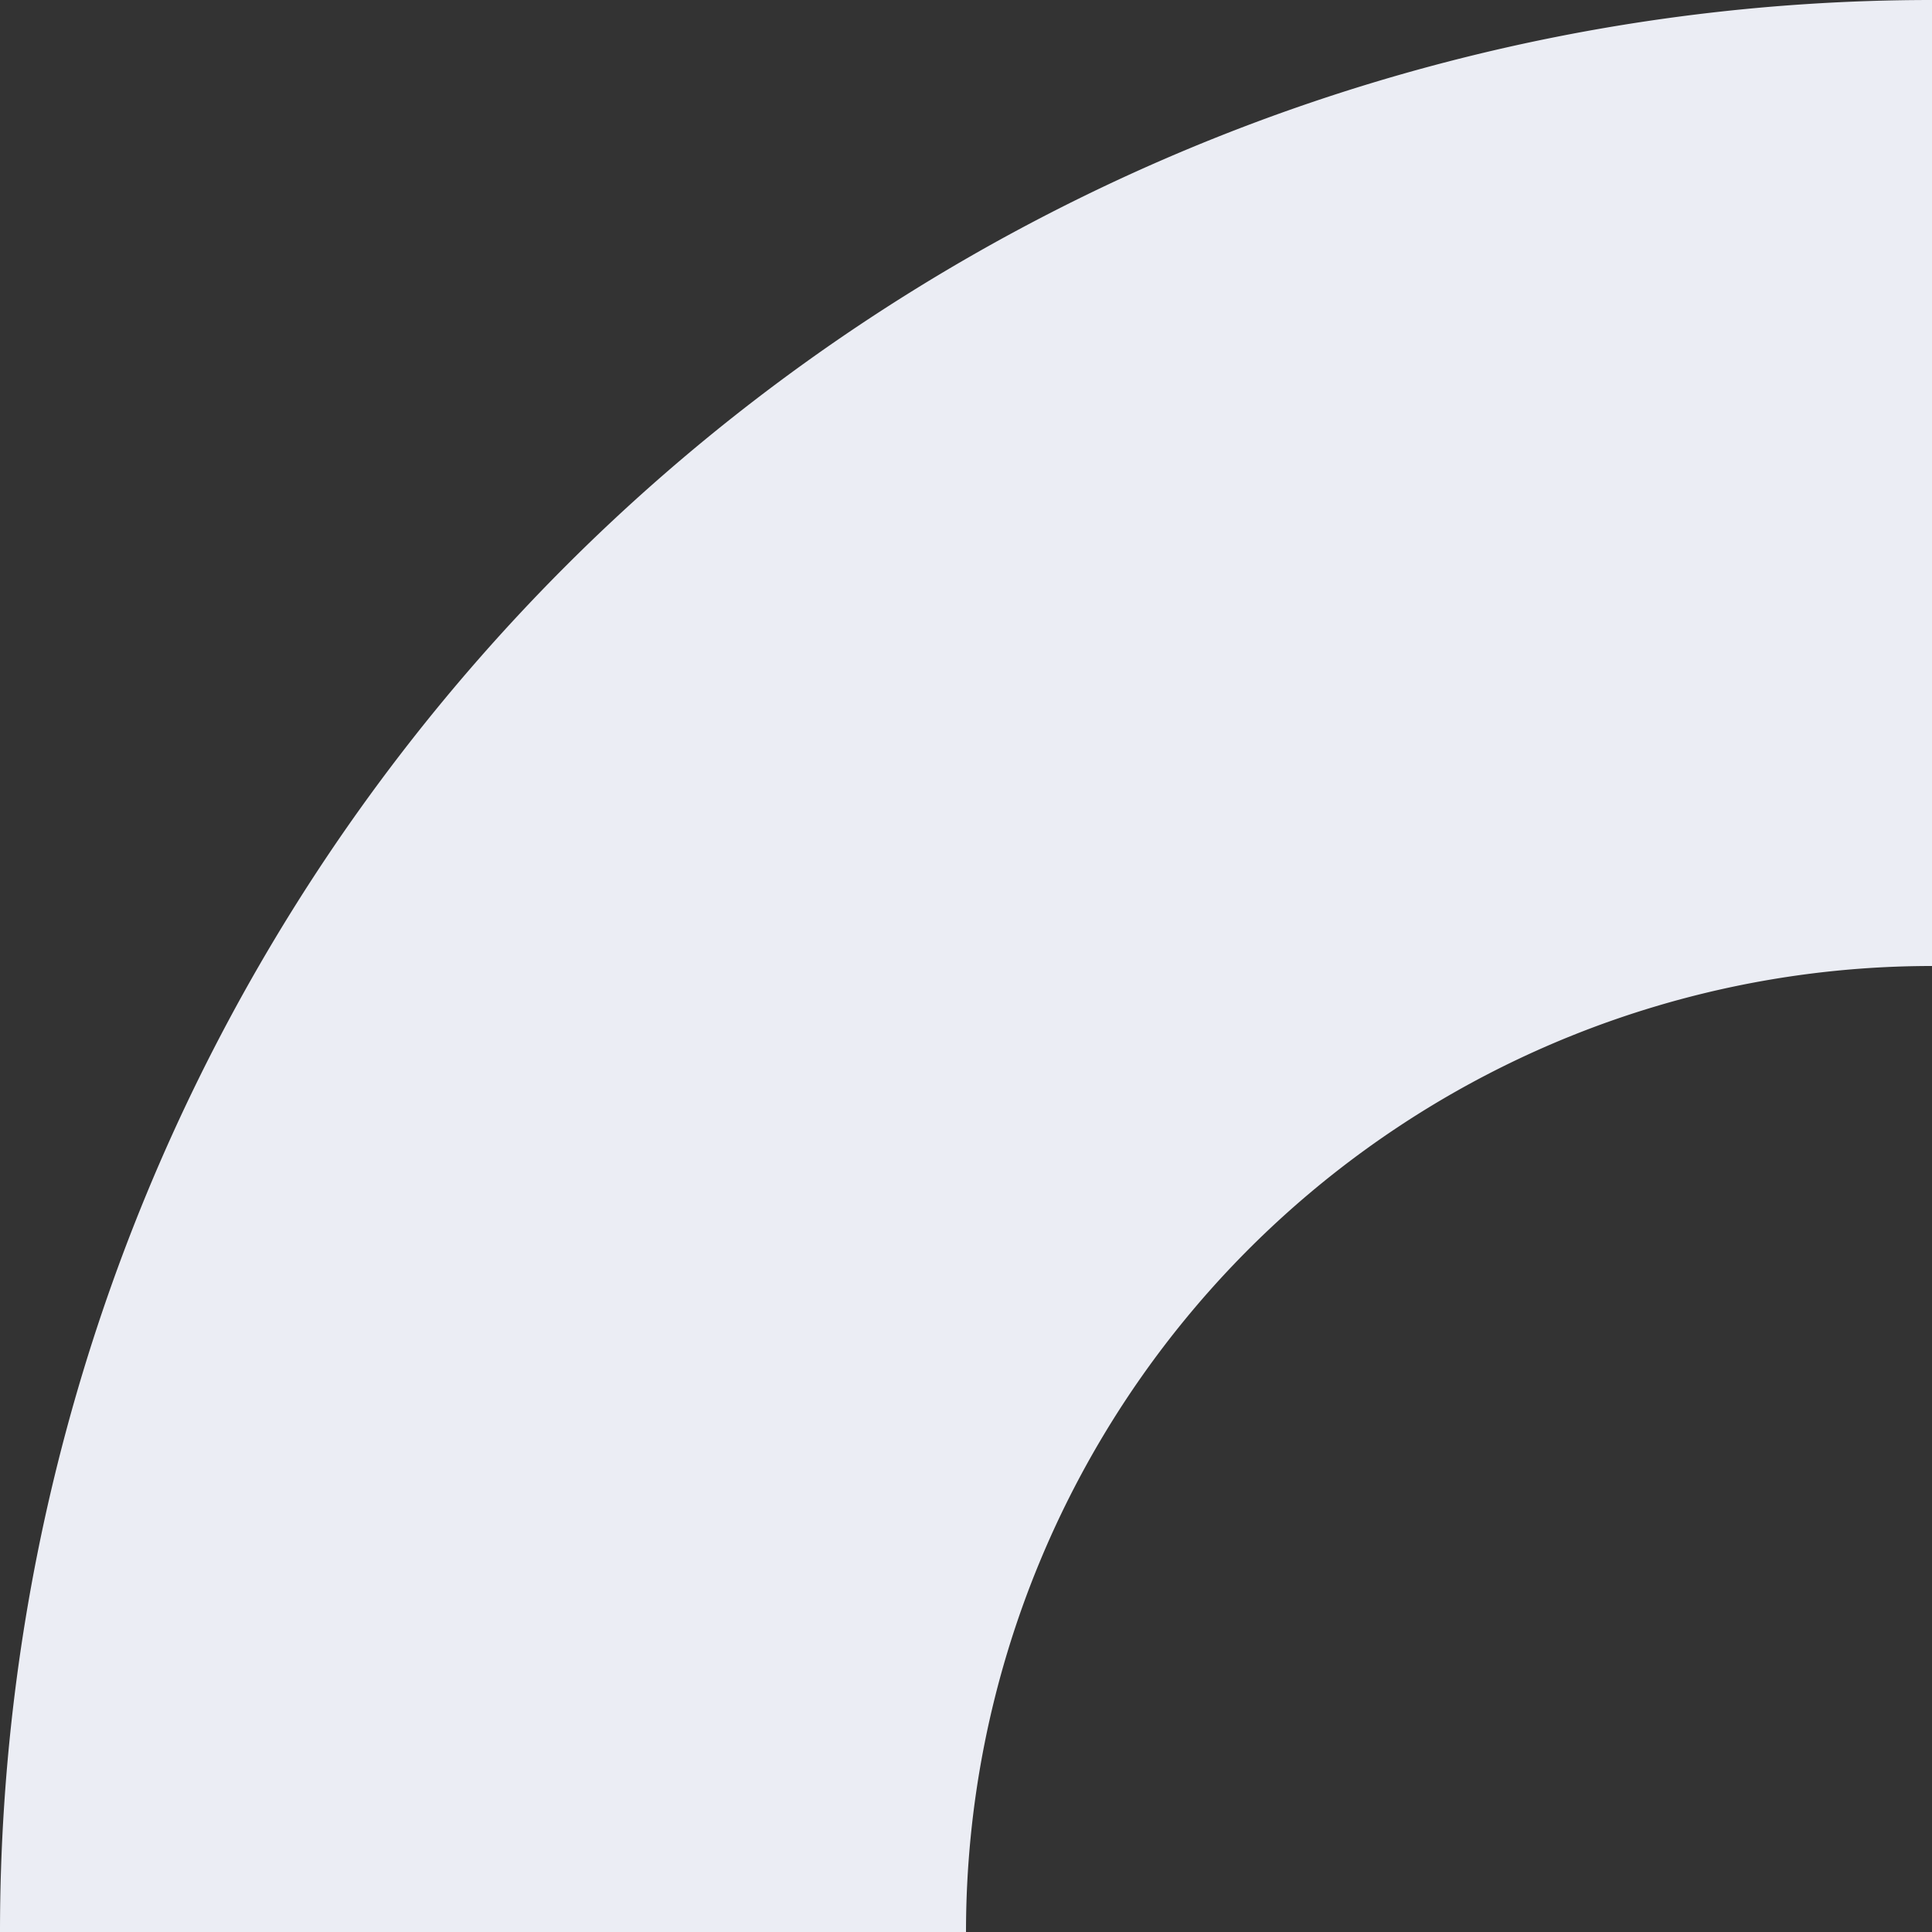
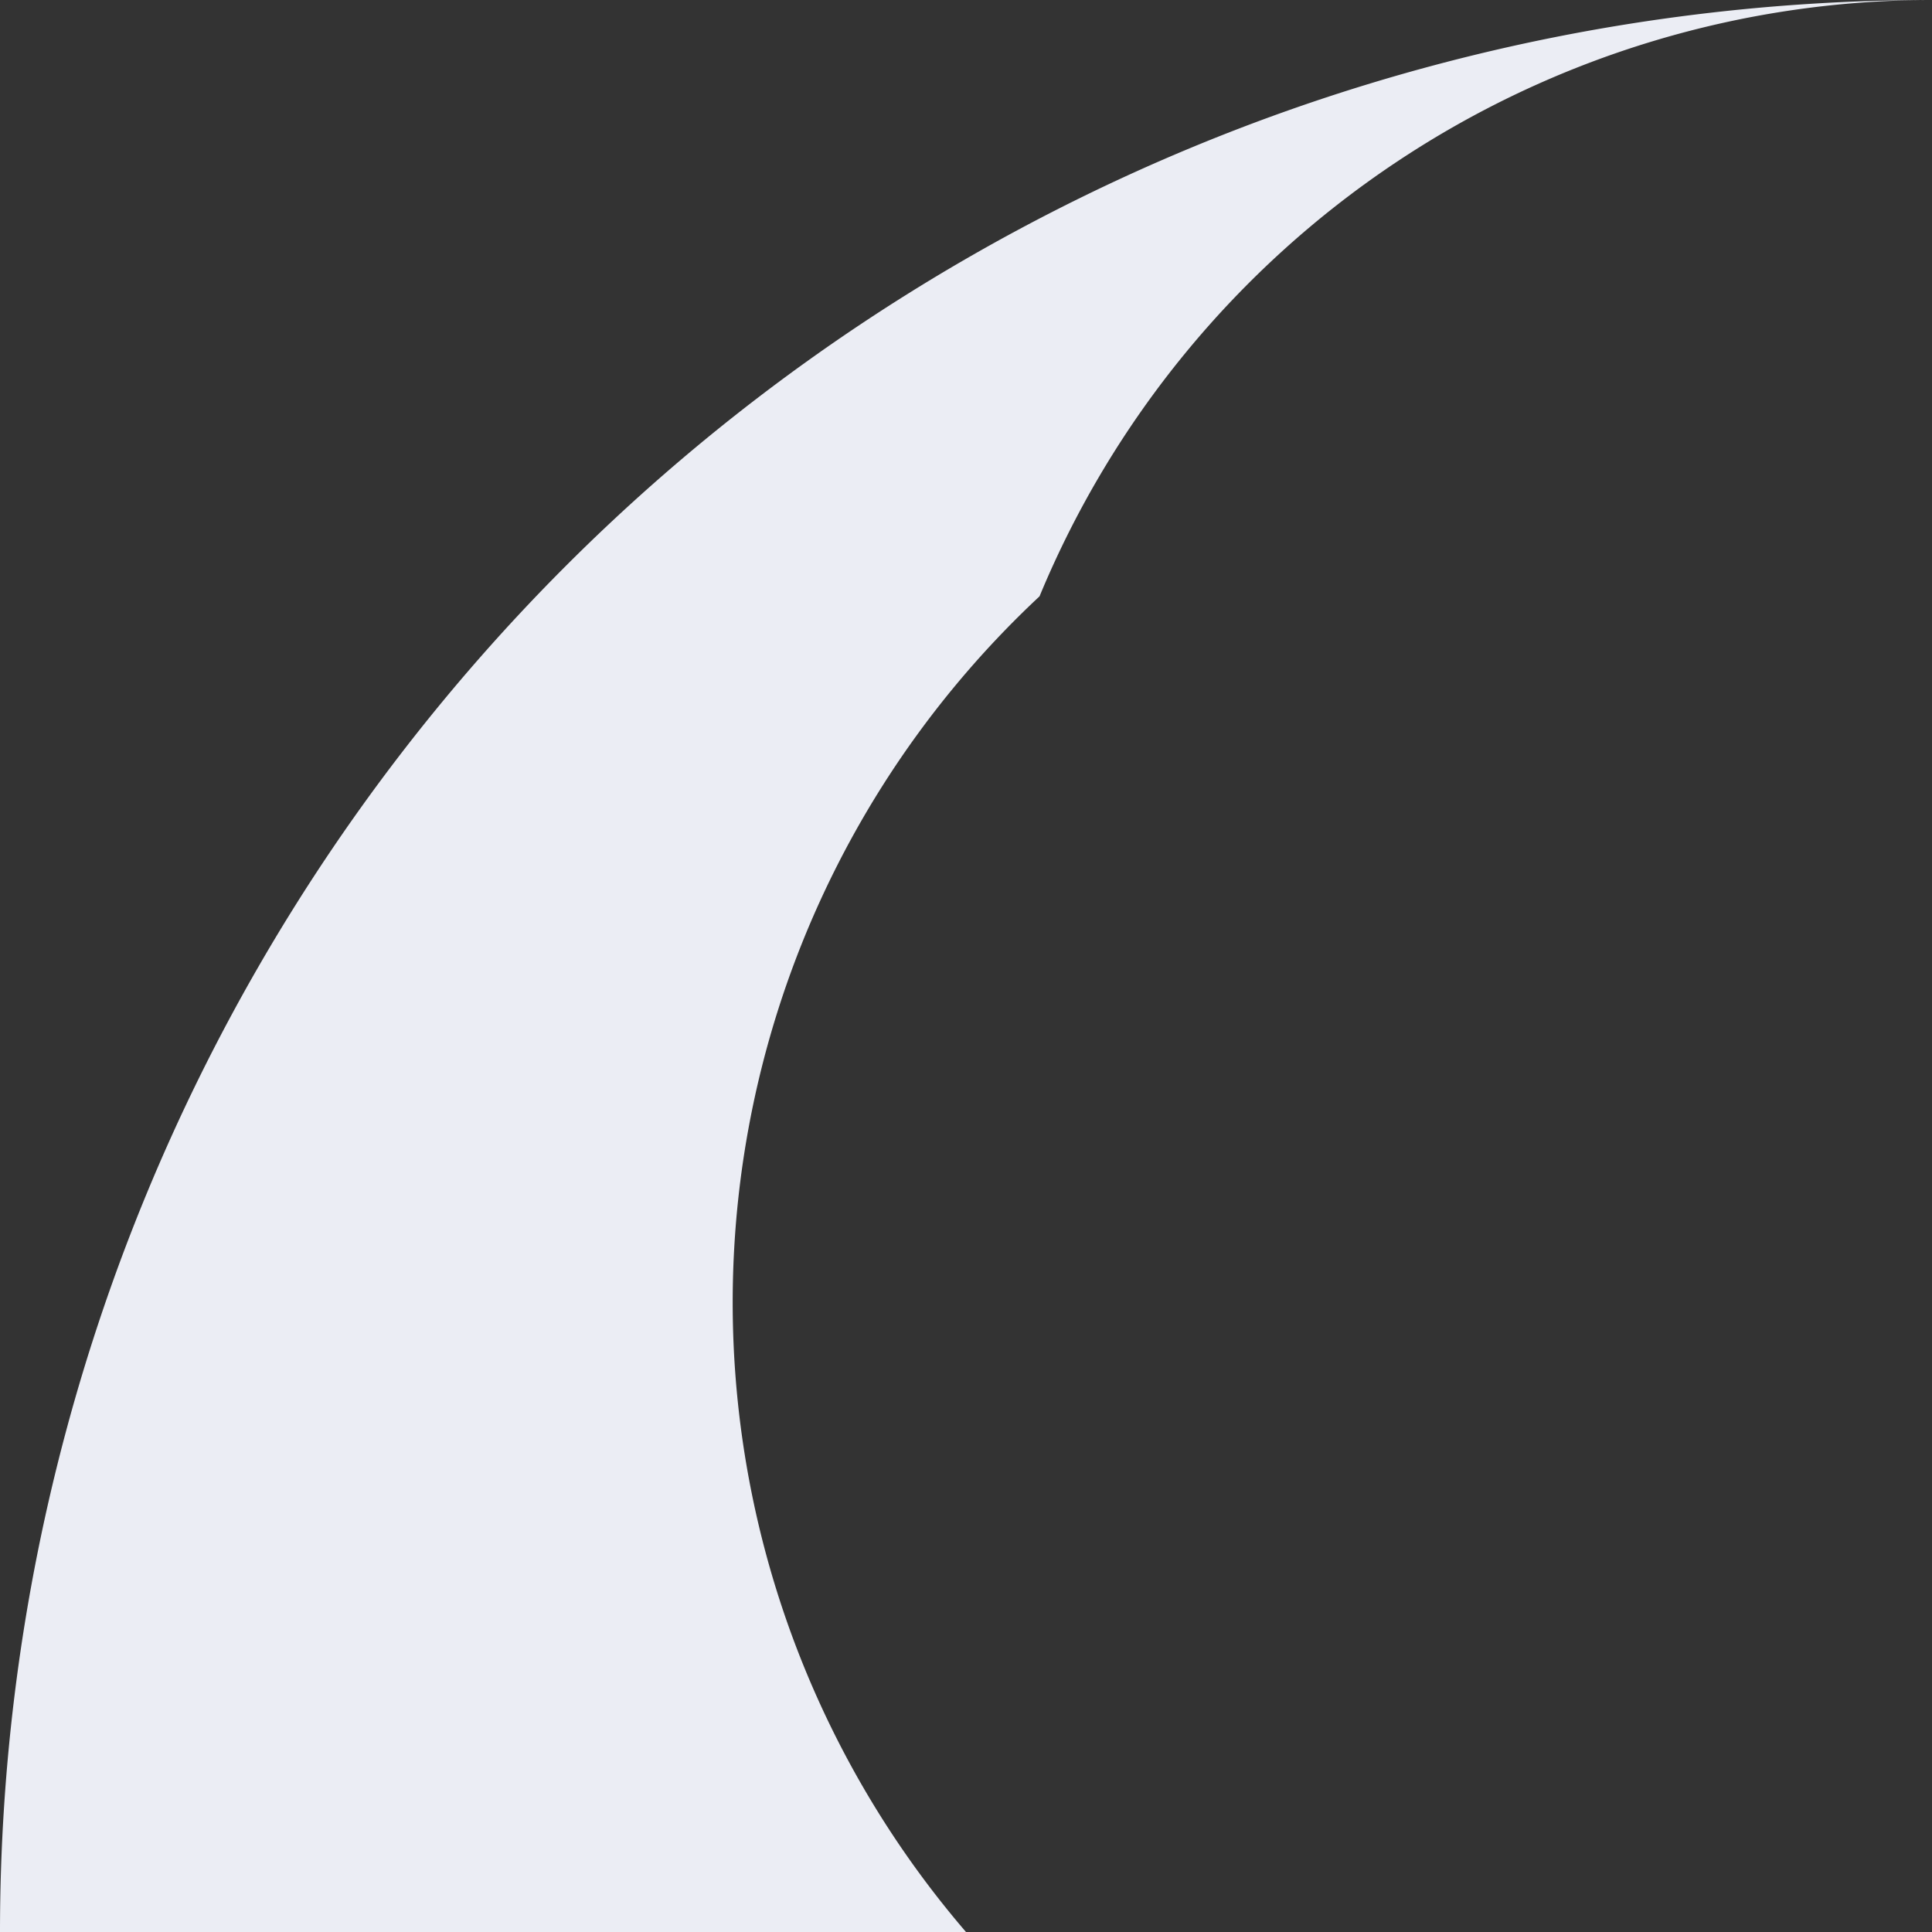
<svg xmlns="http://www.w3.org/2000/svg" width="235" height="235" fill="none">
  <rect width="100%" height="100%" fill="#333333" stroke="none" />
-   <path d="M0 235A235.002 235.002 0 0 1 235 0v117.5a117.495 117.495 0 0 0-108.556 72.535A117.495 117.495 0 0 0 117.5 235H0Z" fill="#EBEDF4" />
+   <path d="M0 235A235.002 235.002 0 0 1 235 0a117.495 117.495 0 0 0-108.556 72.535A117.495 117.495 0 0 0 117.5 235H0Z" fill="#EBEDF4" />
</svg>